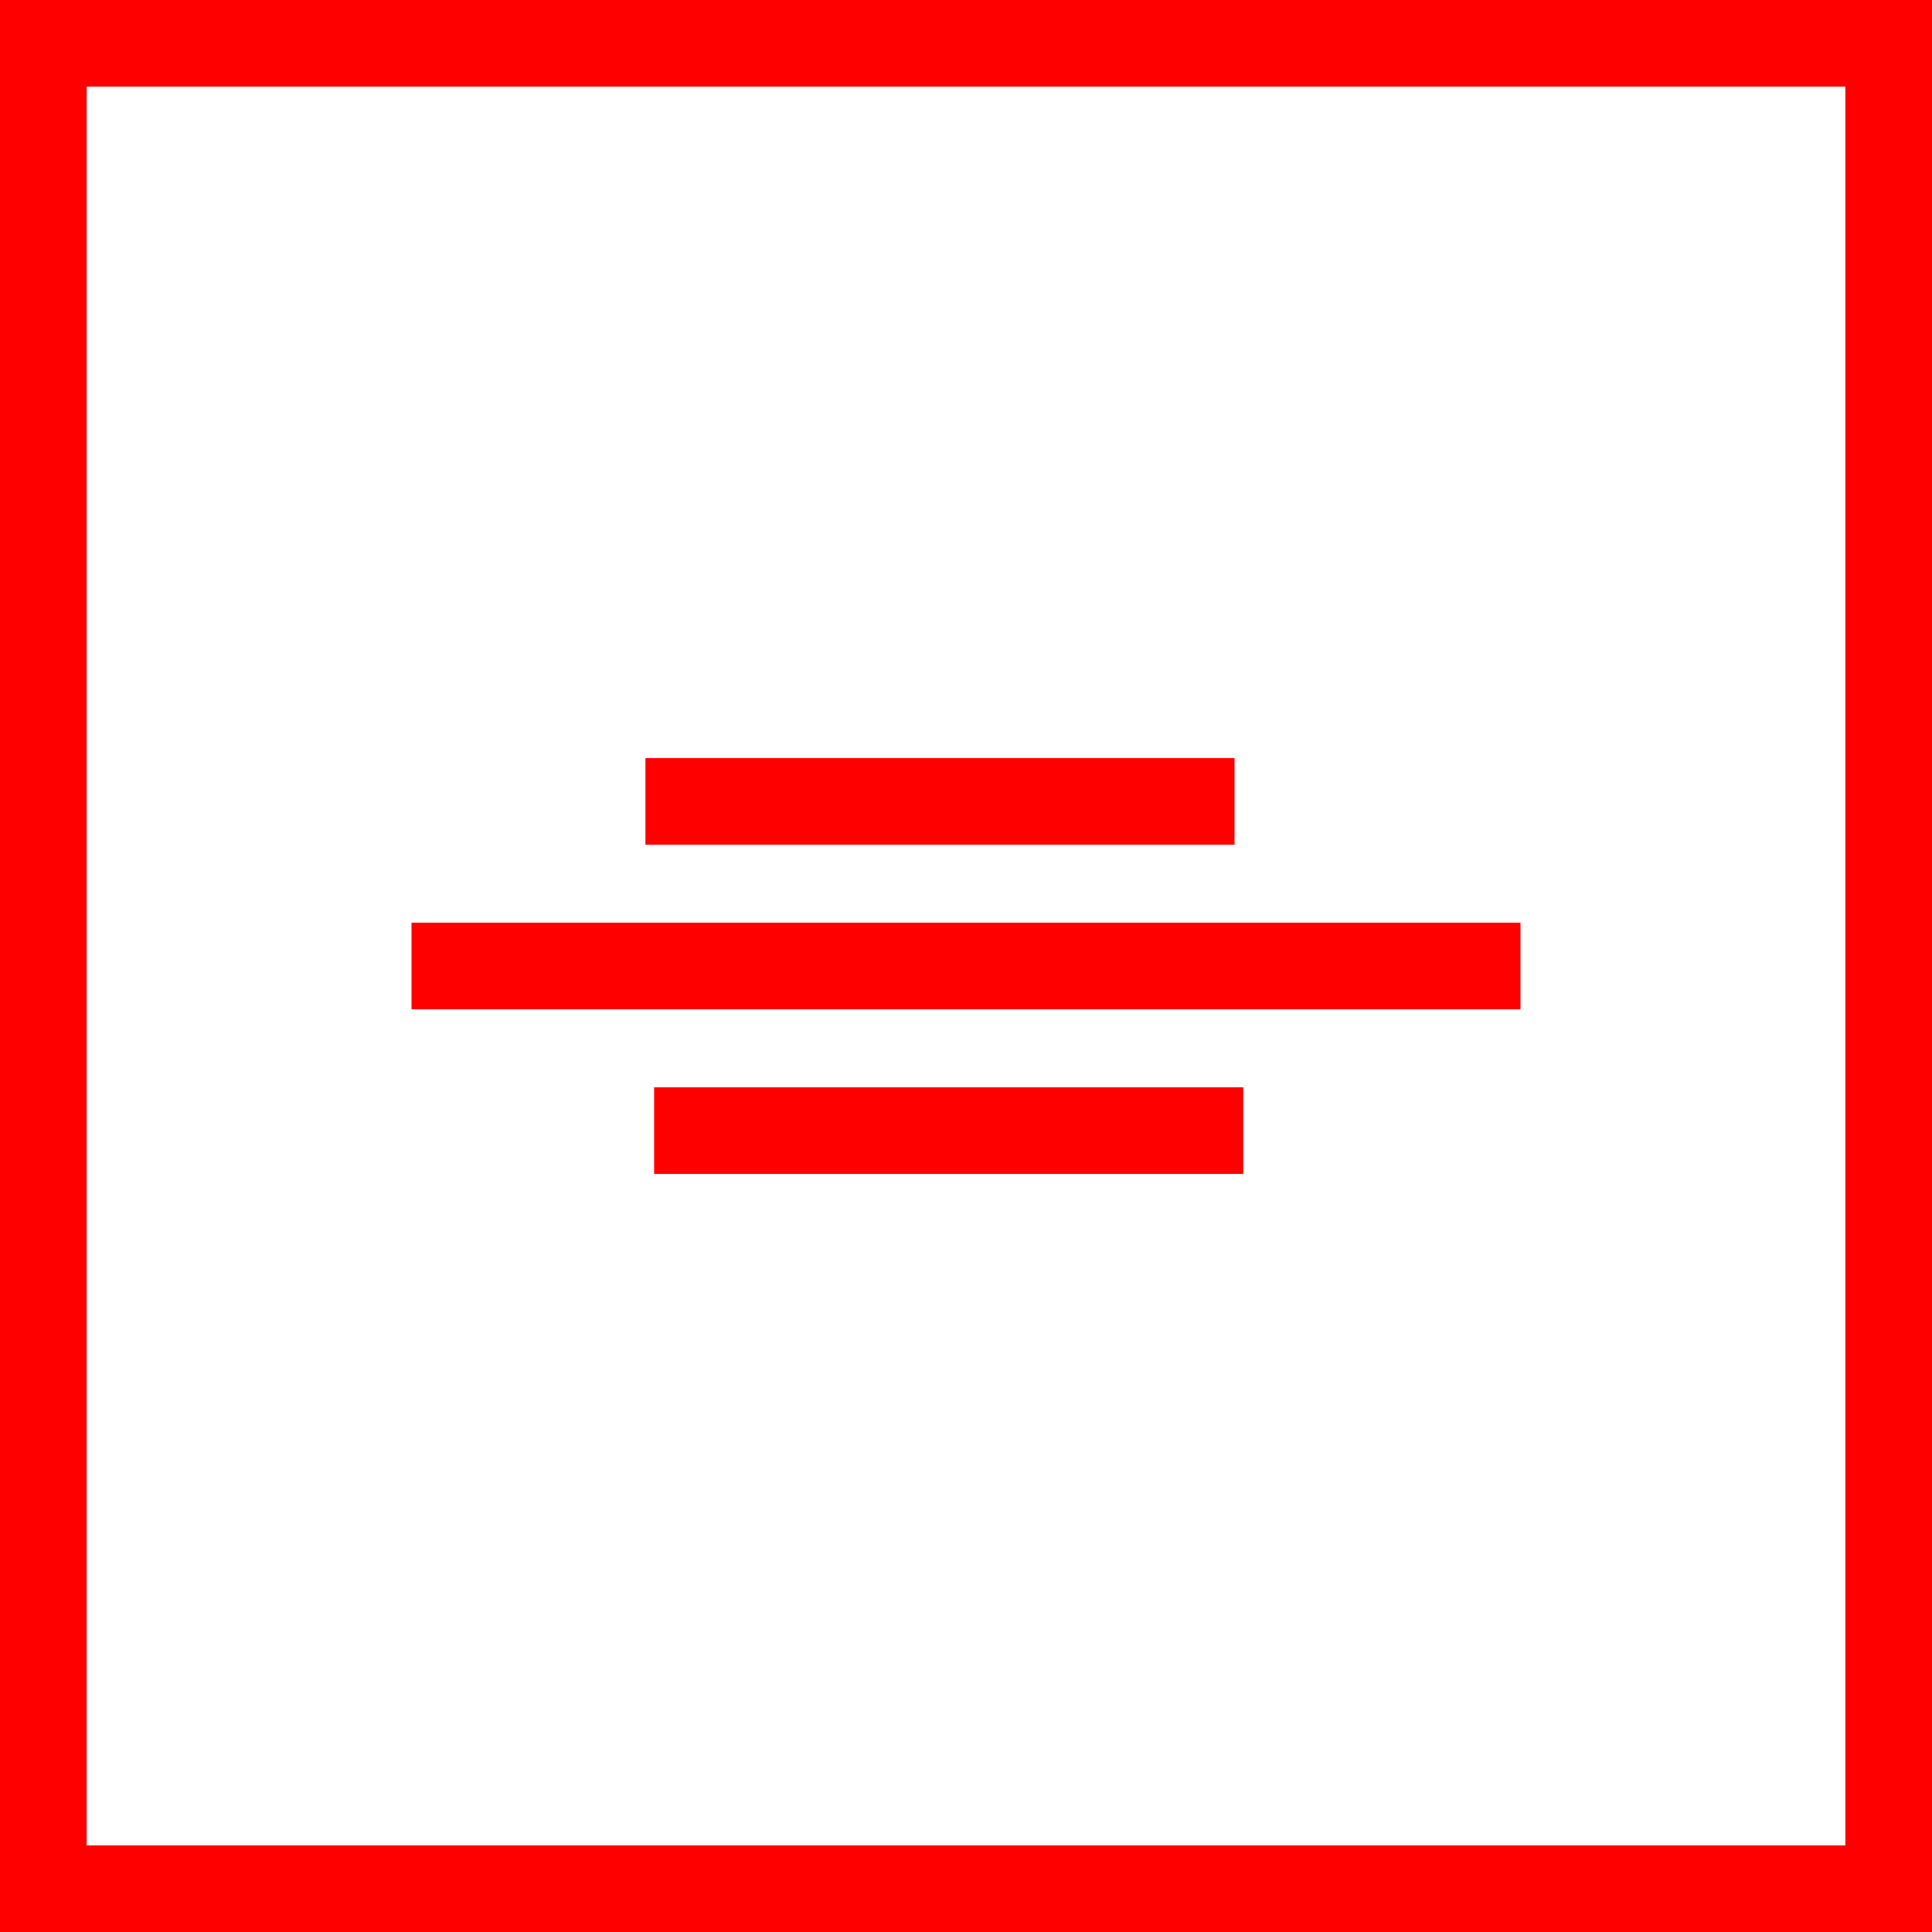
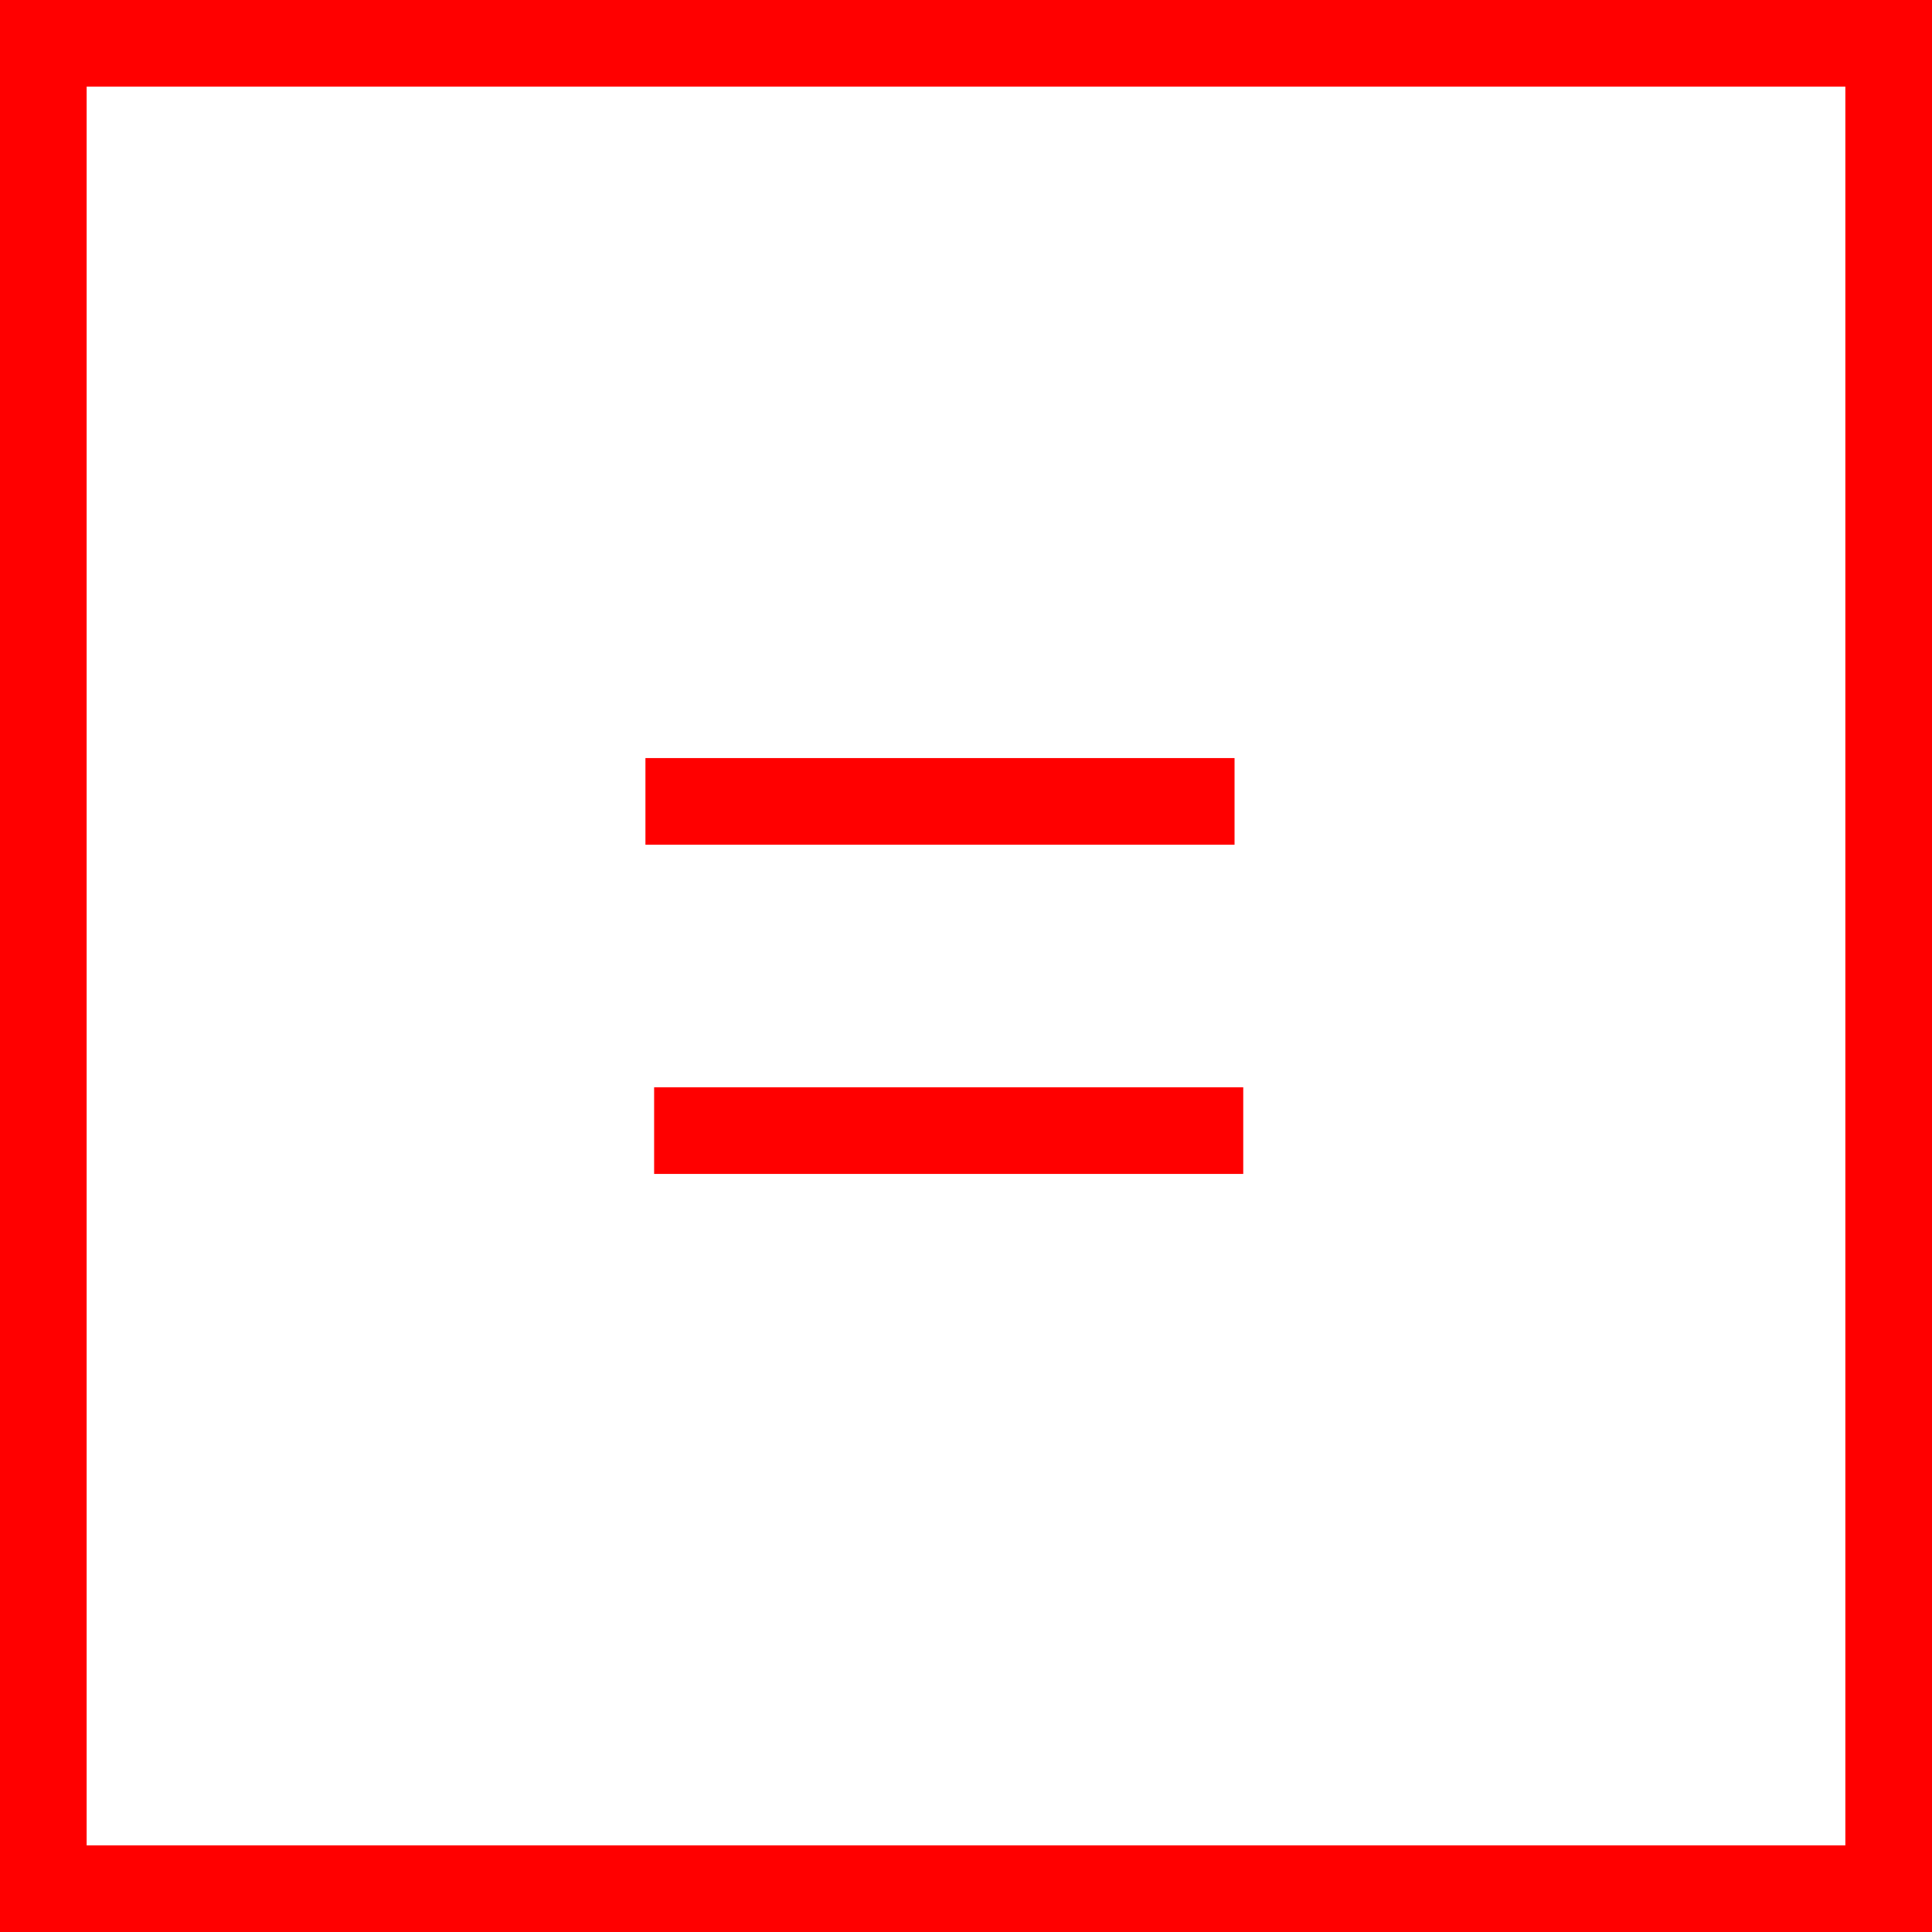
<svg xmlns="http://www.w3.org/2000/svg" id="图层_1" data-name="图层 1" viewBox="0 0 400 400">
  <defs>
    <style>.cls-1{fill:red;}</style>
  </defs>
  <path class="cls-1" d="M0,0V400H400V0ZM382.06,382.06H17.94V17.94H382.06Z" />
  <rect class="cls-1" x="133.63" y="156.95" width="121.97" height="17.94" />
-   <rect class="cls-1" x="85.2" y="191.03" width="229.6" height="17.94" />
  <rect class="cls-1" x="135.43" y="225.11" width="121.97" height="17.94" />
</svg>